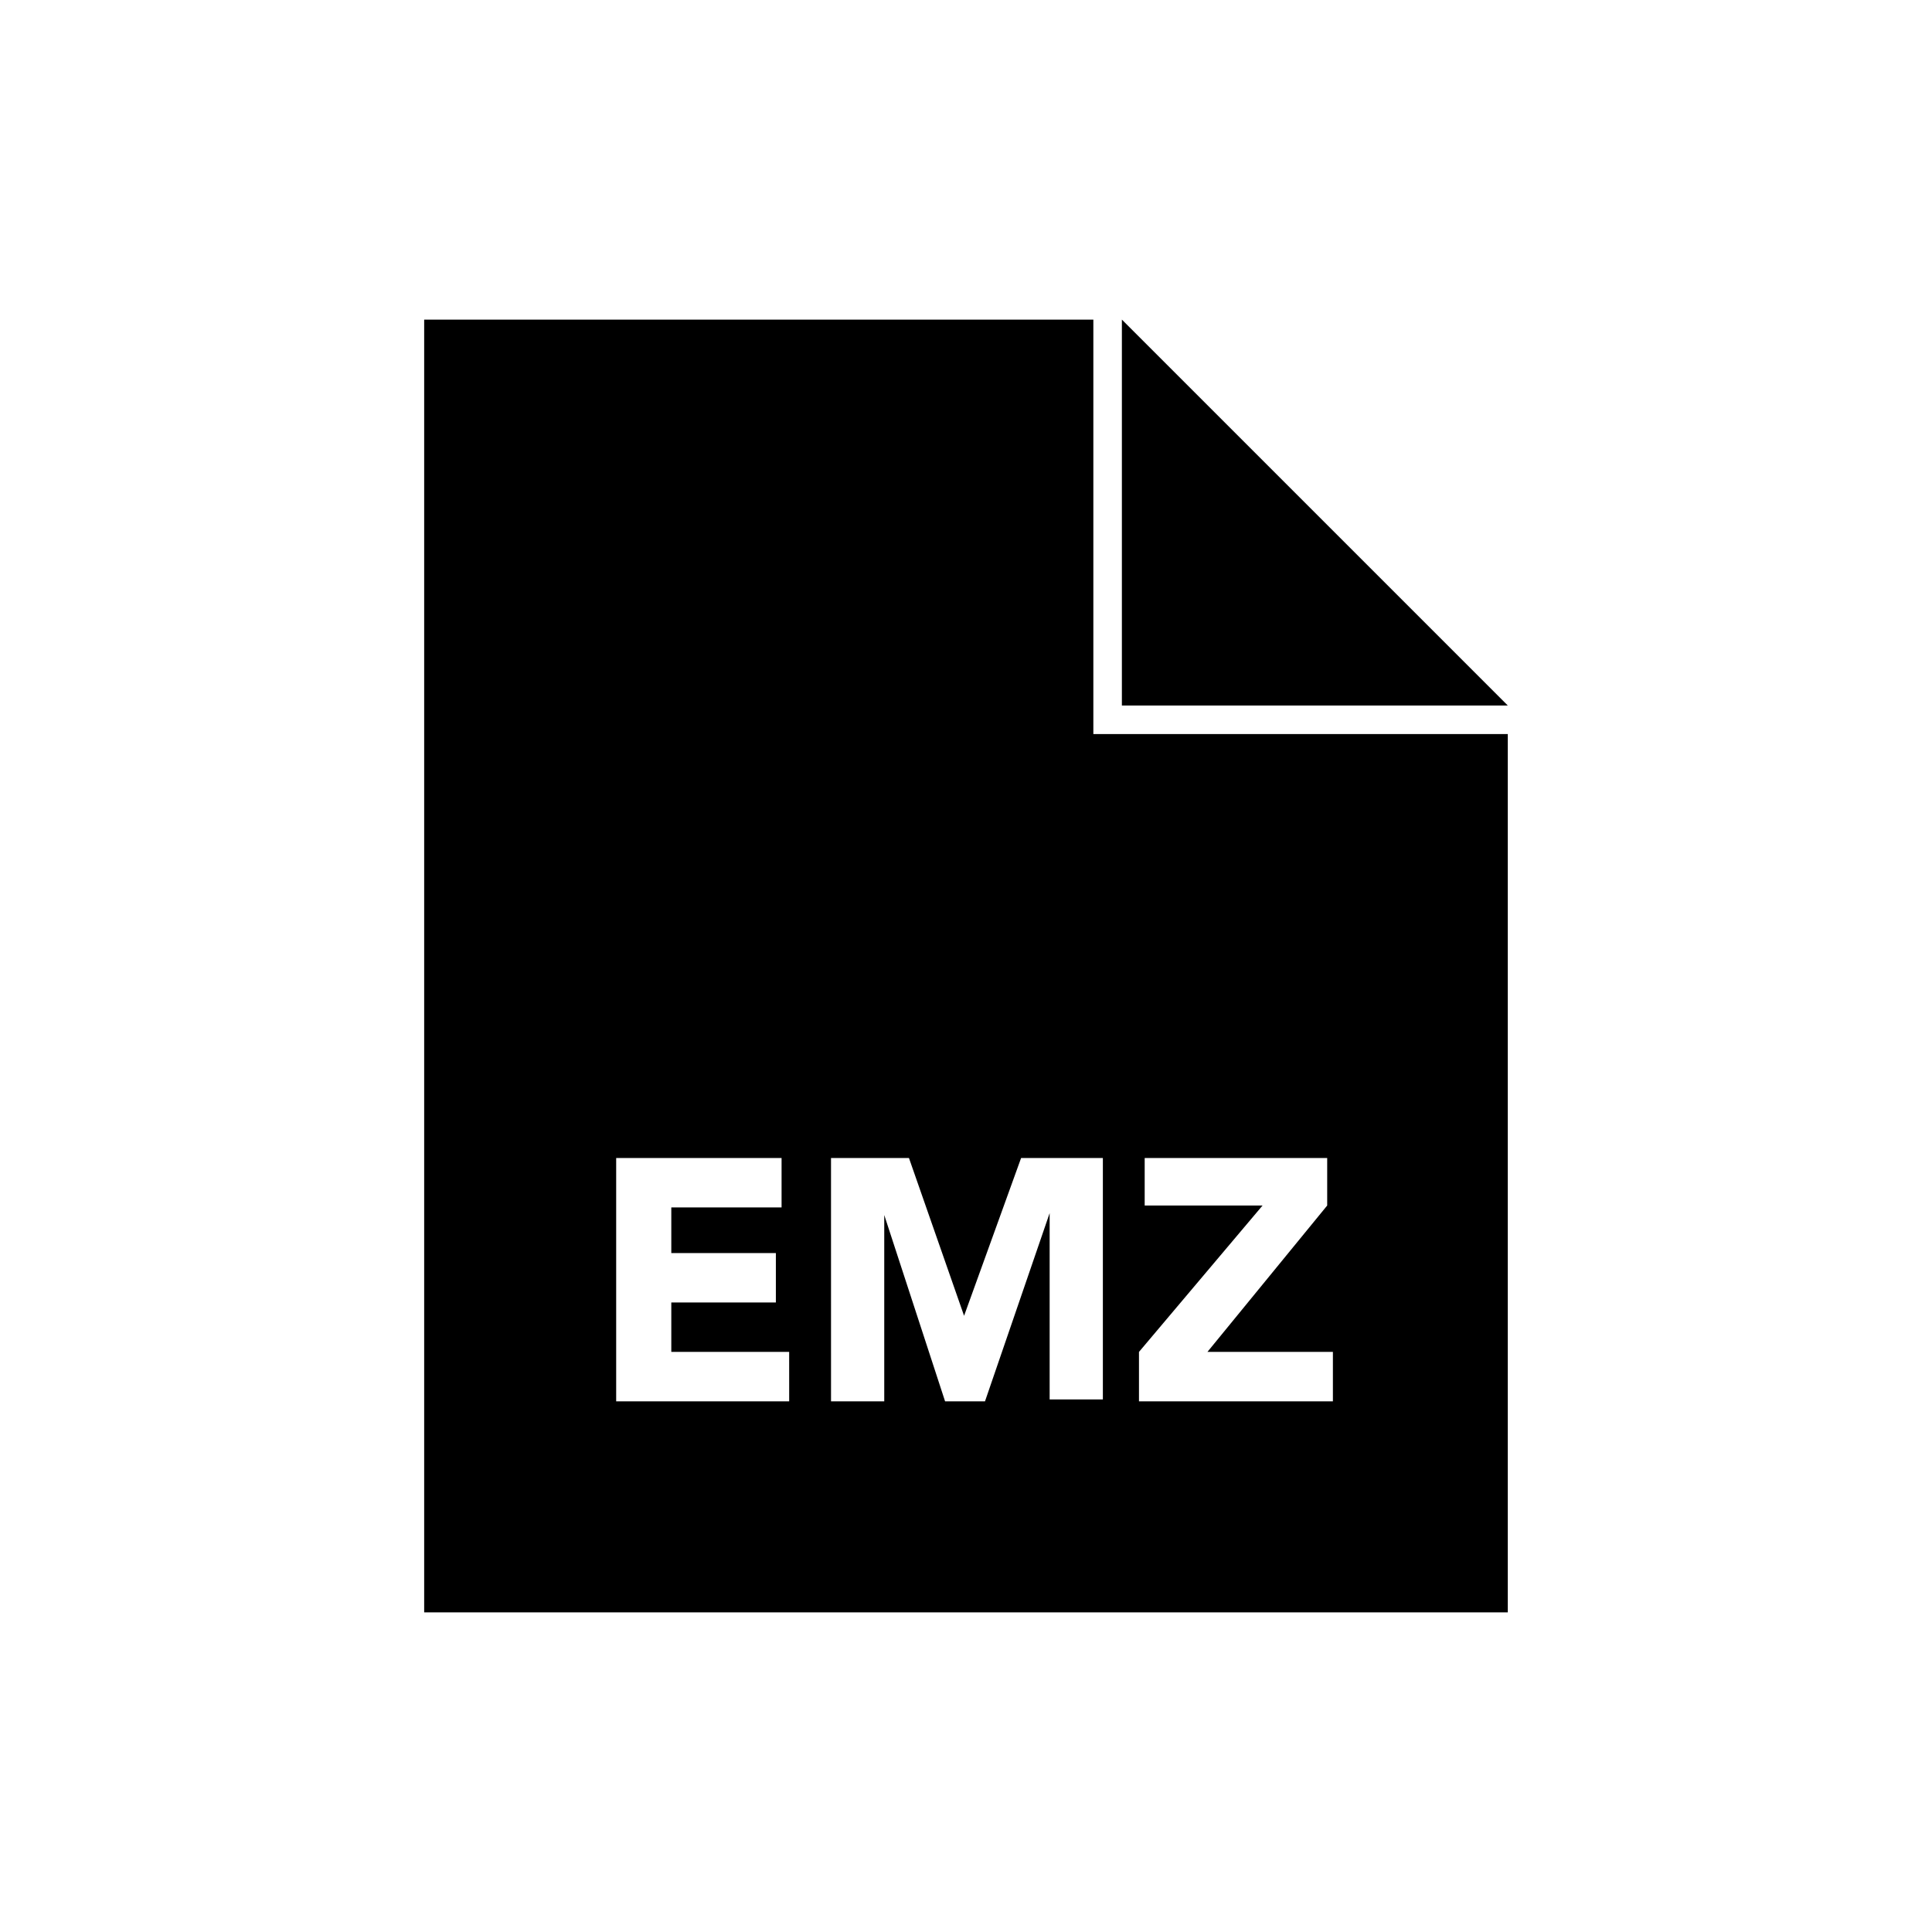
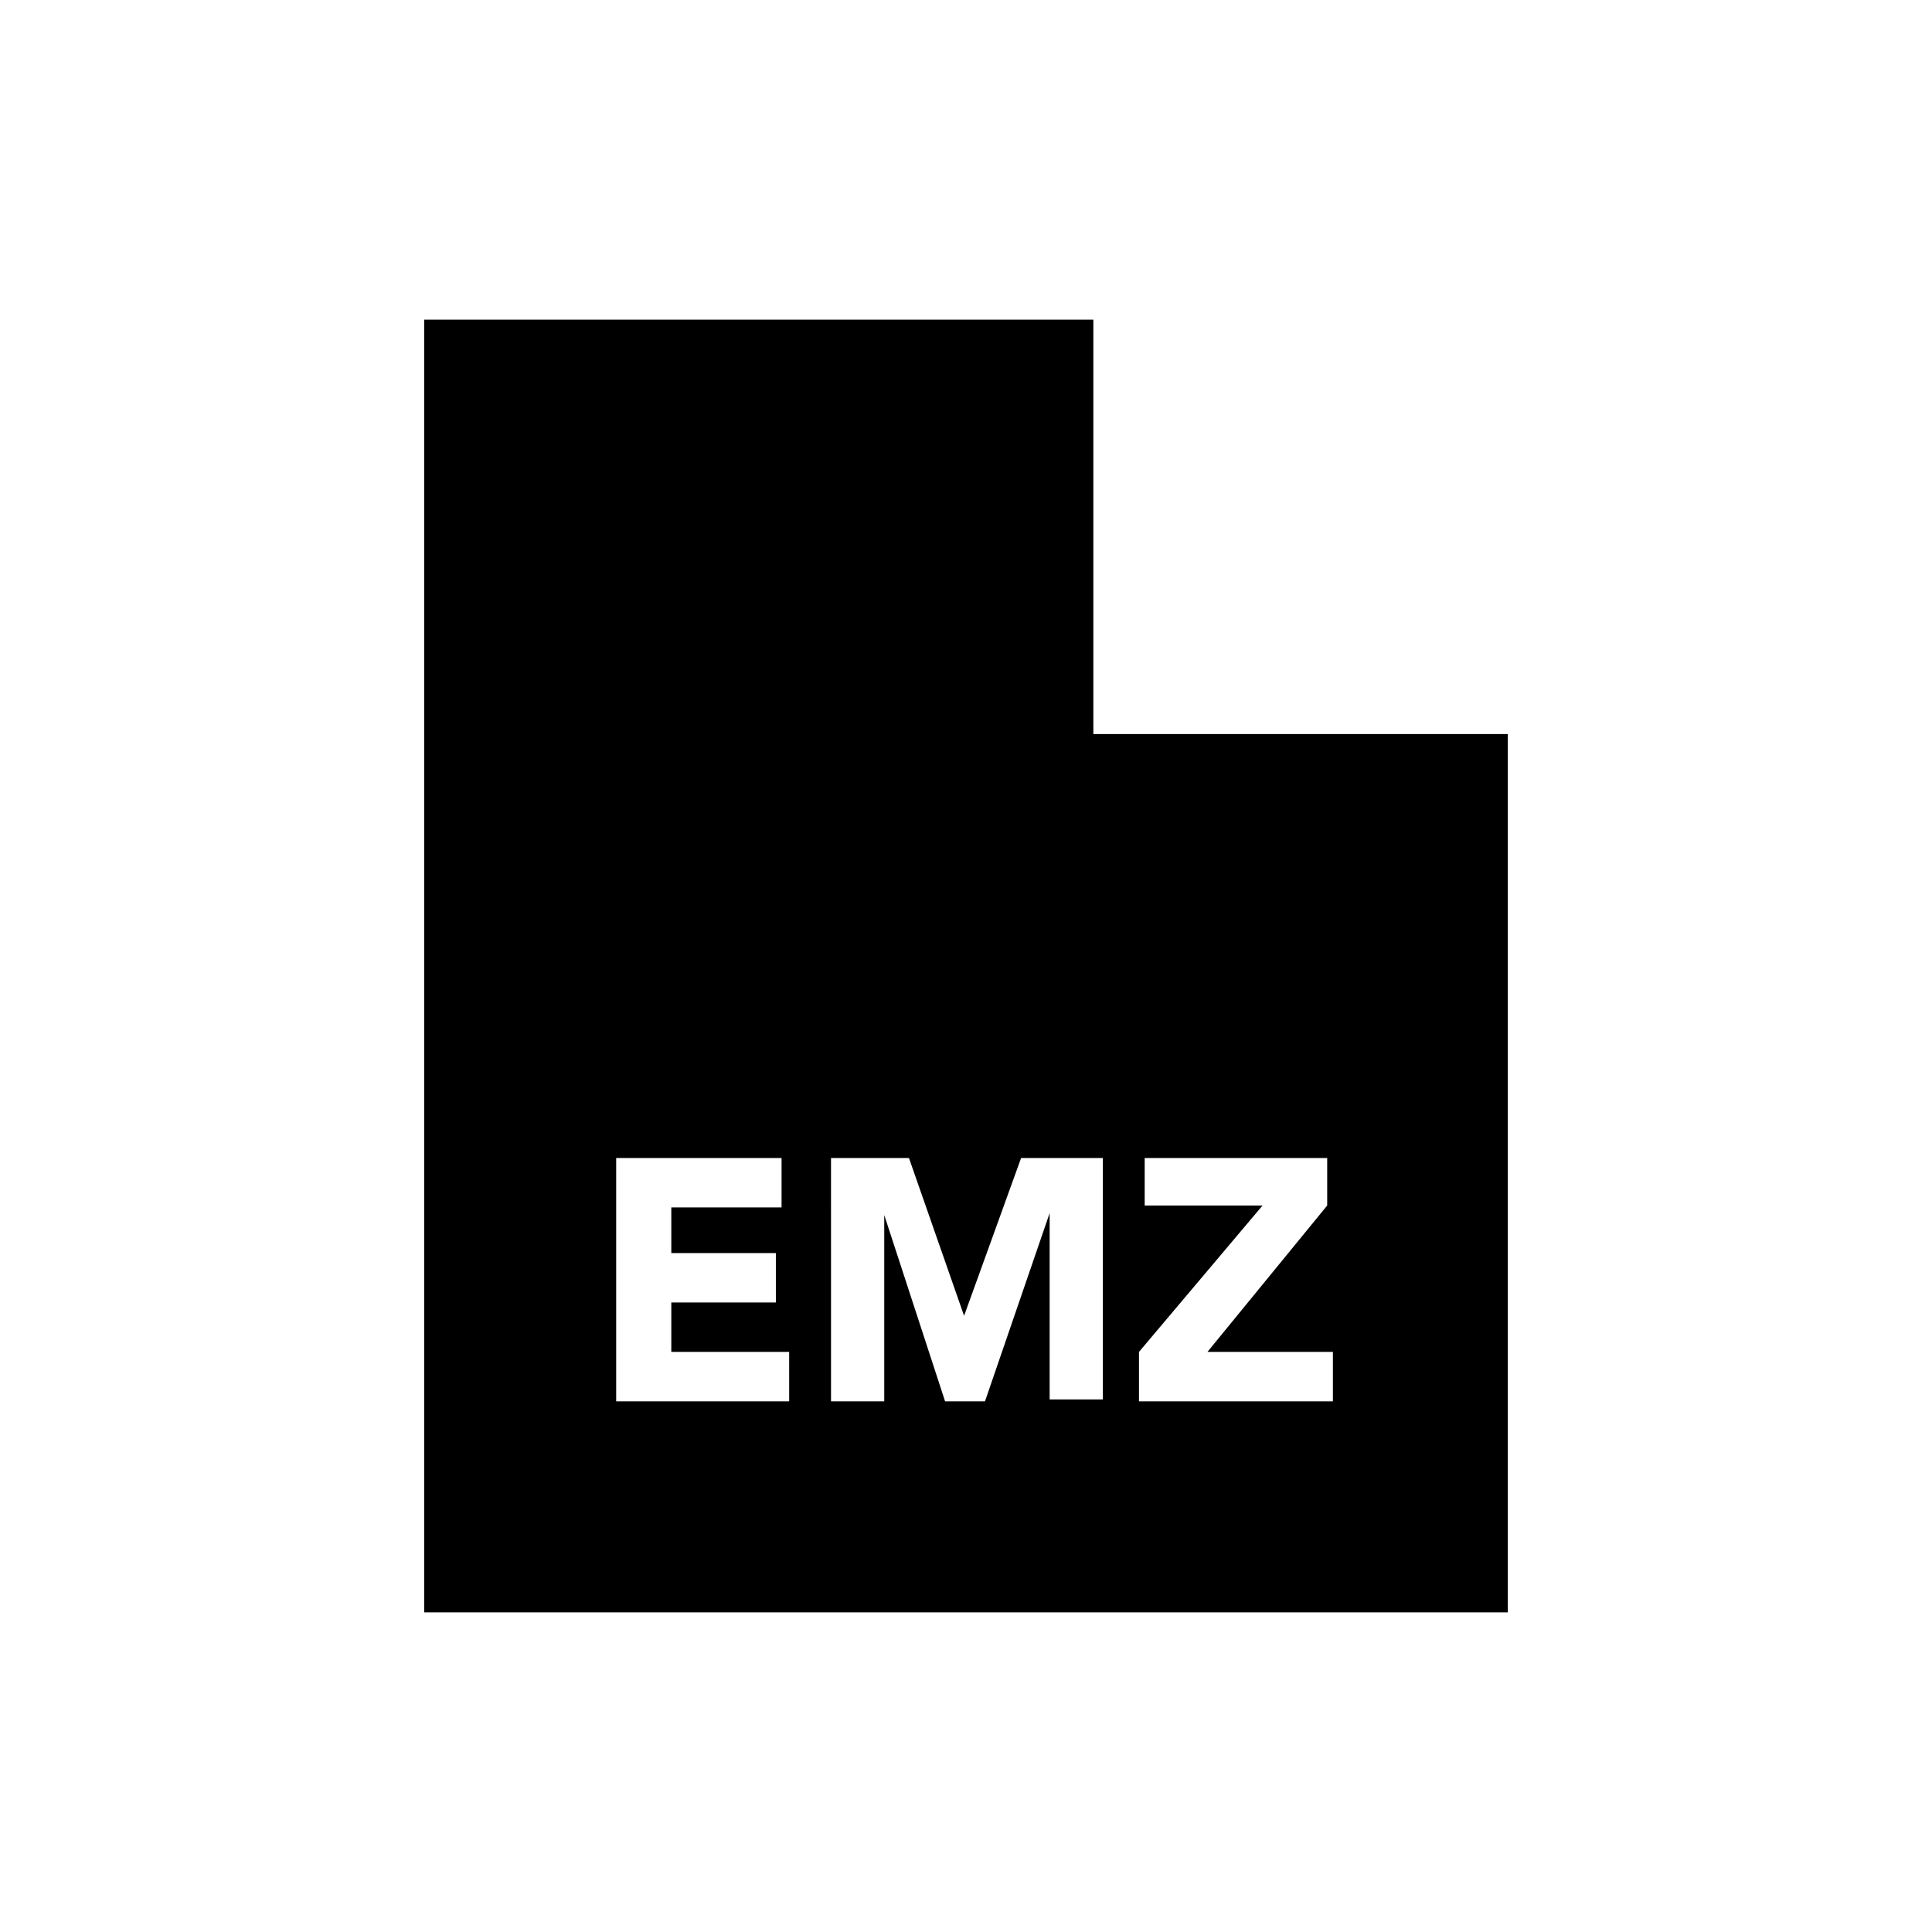
<svg xmlns="http://www.w3.org/2000/svg" fill="#000000" width="800px" height="800px" version="1.1" viewBox="144 144 512 512">
  <g>
    <path d="m433.75 228.7h-177.34v342.59h287.17v-232.76h-109.83zm-81.113 286.67h-45.344v-64.488h43.832v13.098h-29.223v12.09h27.711v13.098h-27.711v13.098h31.234l0.004 13.105zm93.203-13.098 32.746-38.793h-31.234v-12.594l48.367-0.004v12.594l-31.738 38.793h33.25v13.098l-51.391 0.004zm-9.57-51.391v63.984h-14.105v-49.375l-17.133 49.879h-10.578l-16.121-49.375v49.375h-14.105l-0.004-64.488h20.656l14.609 41.816 15.113-41.816z" />
-     <path d="m441.31 228.7v102.27h102.27z" />
  </g>
</svg>